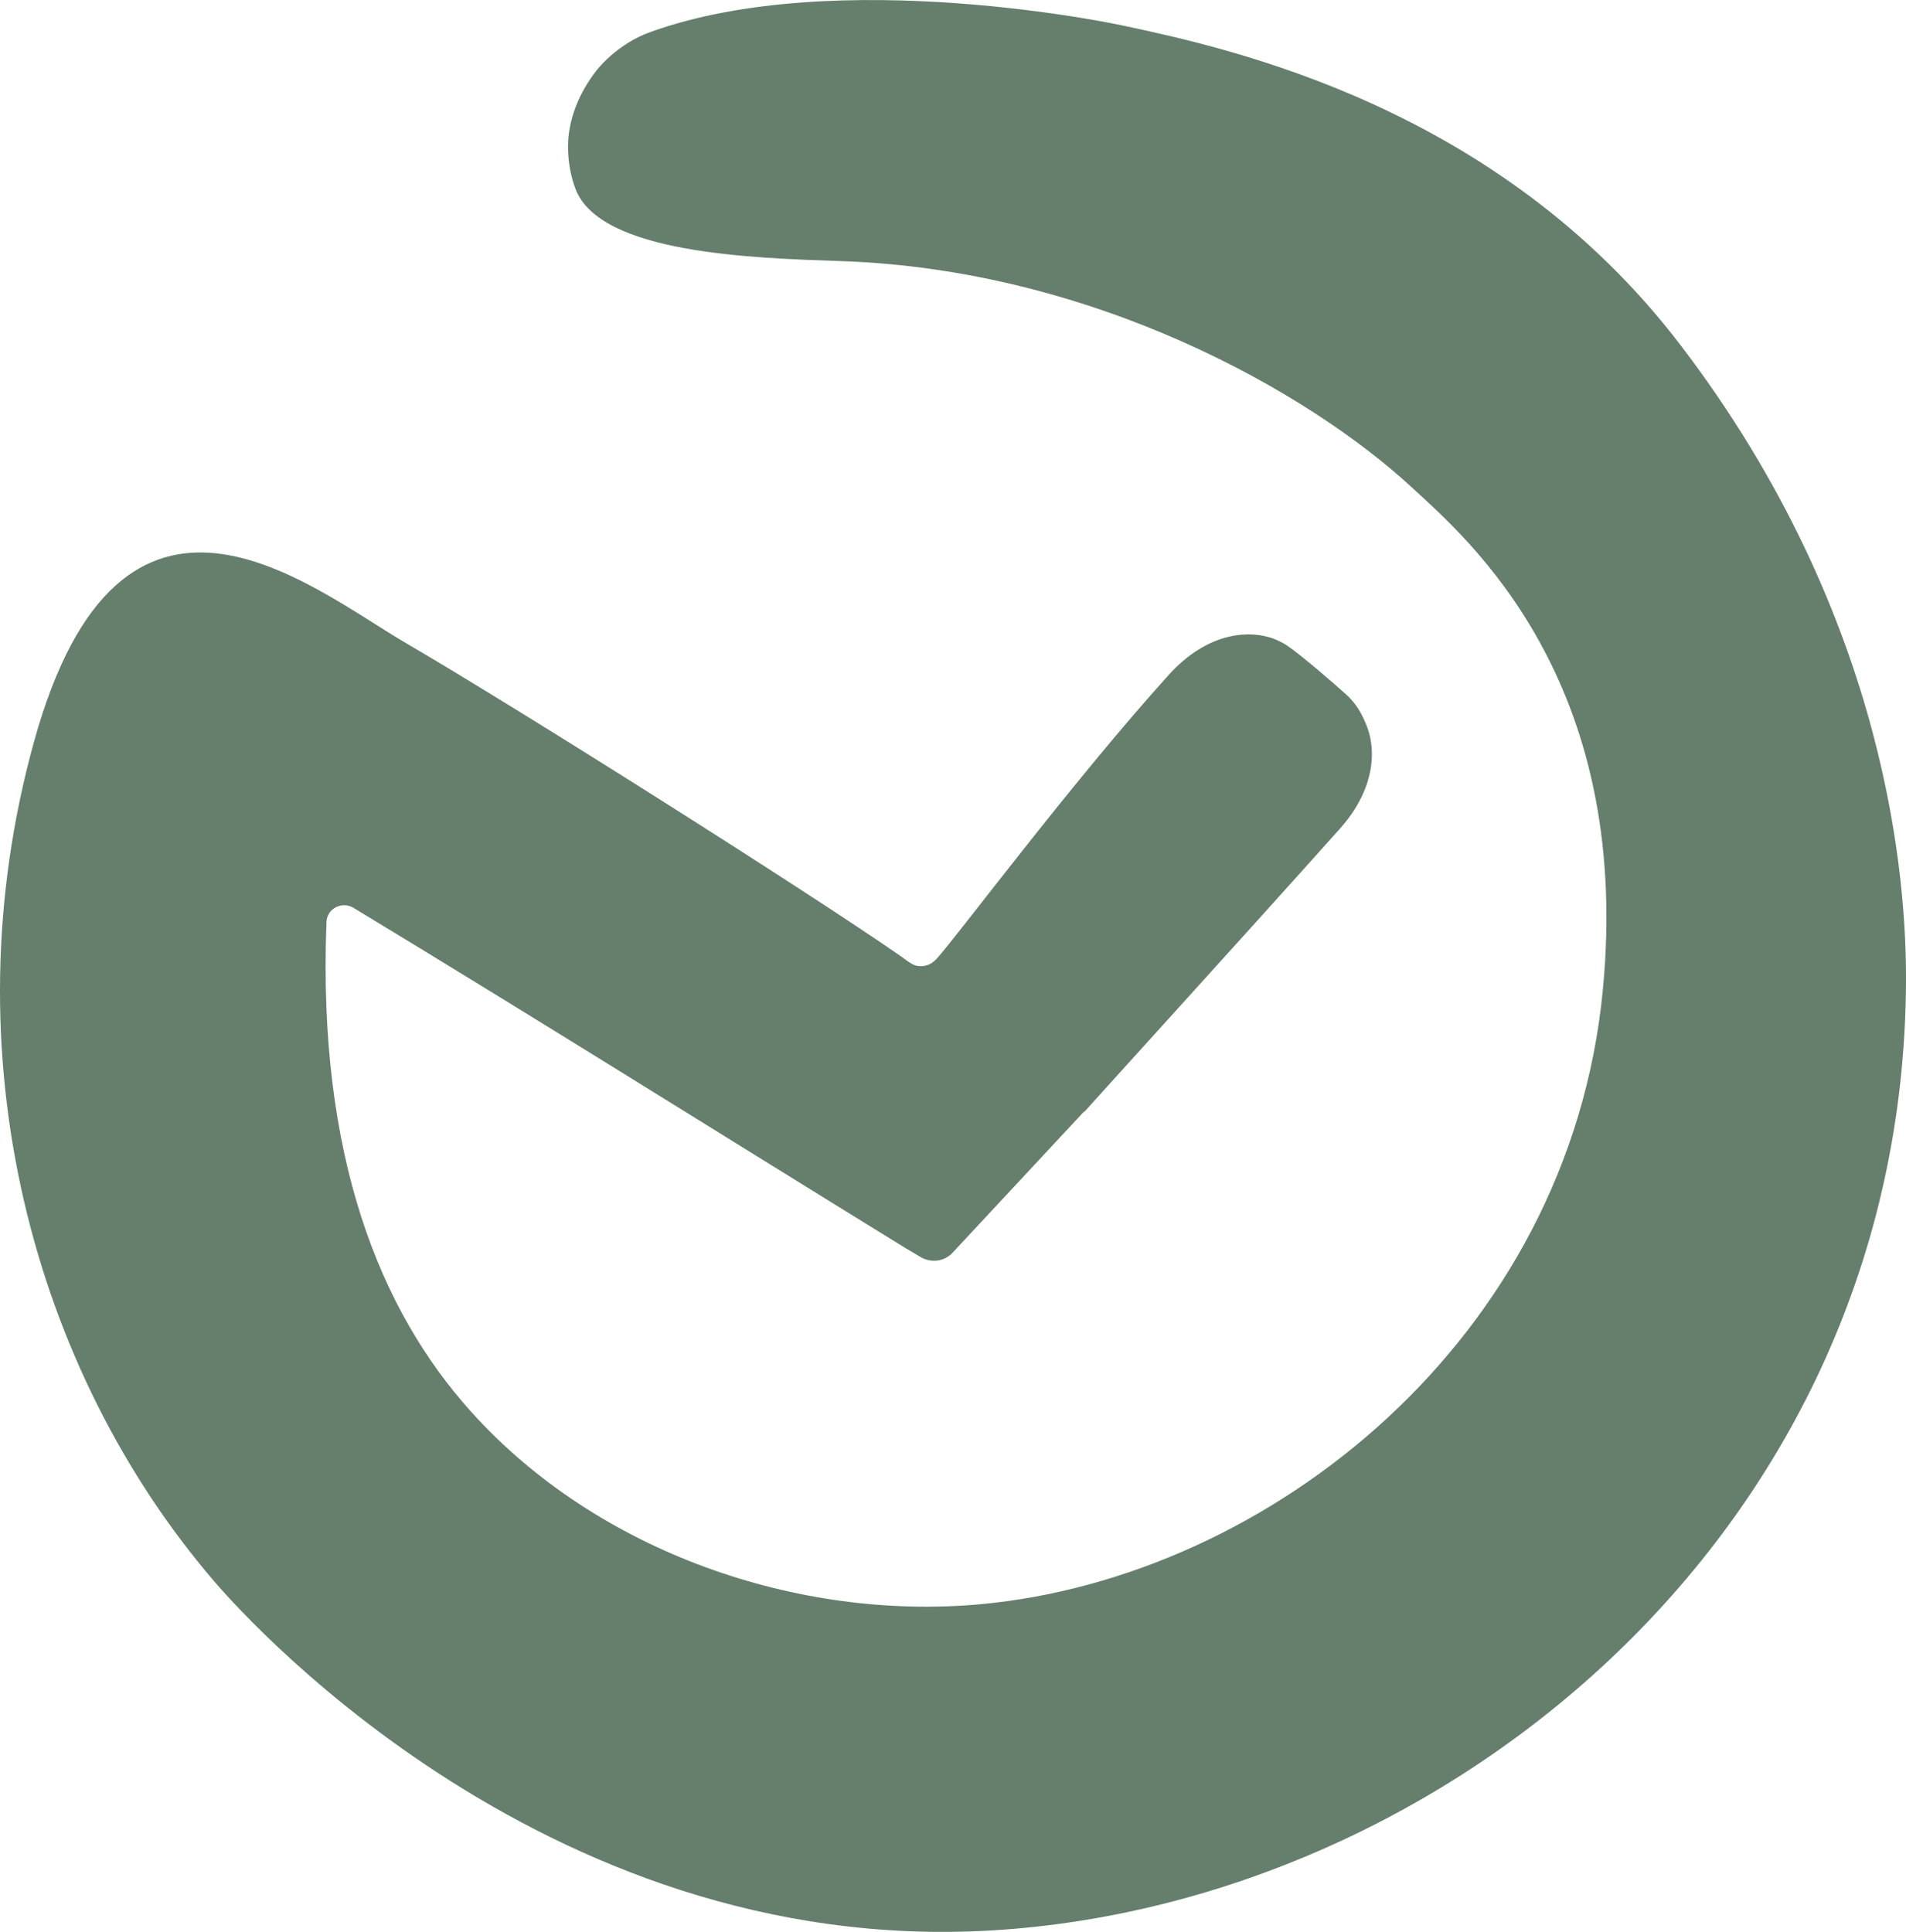
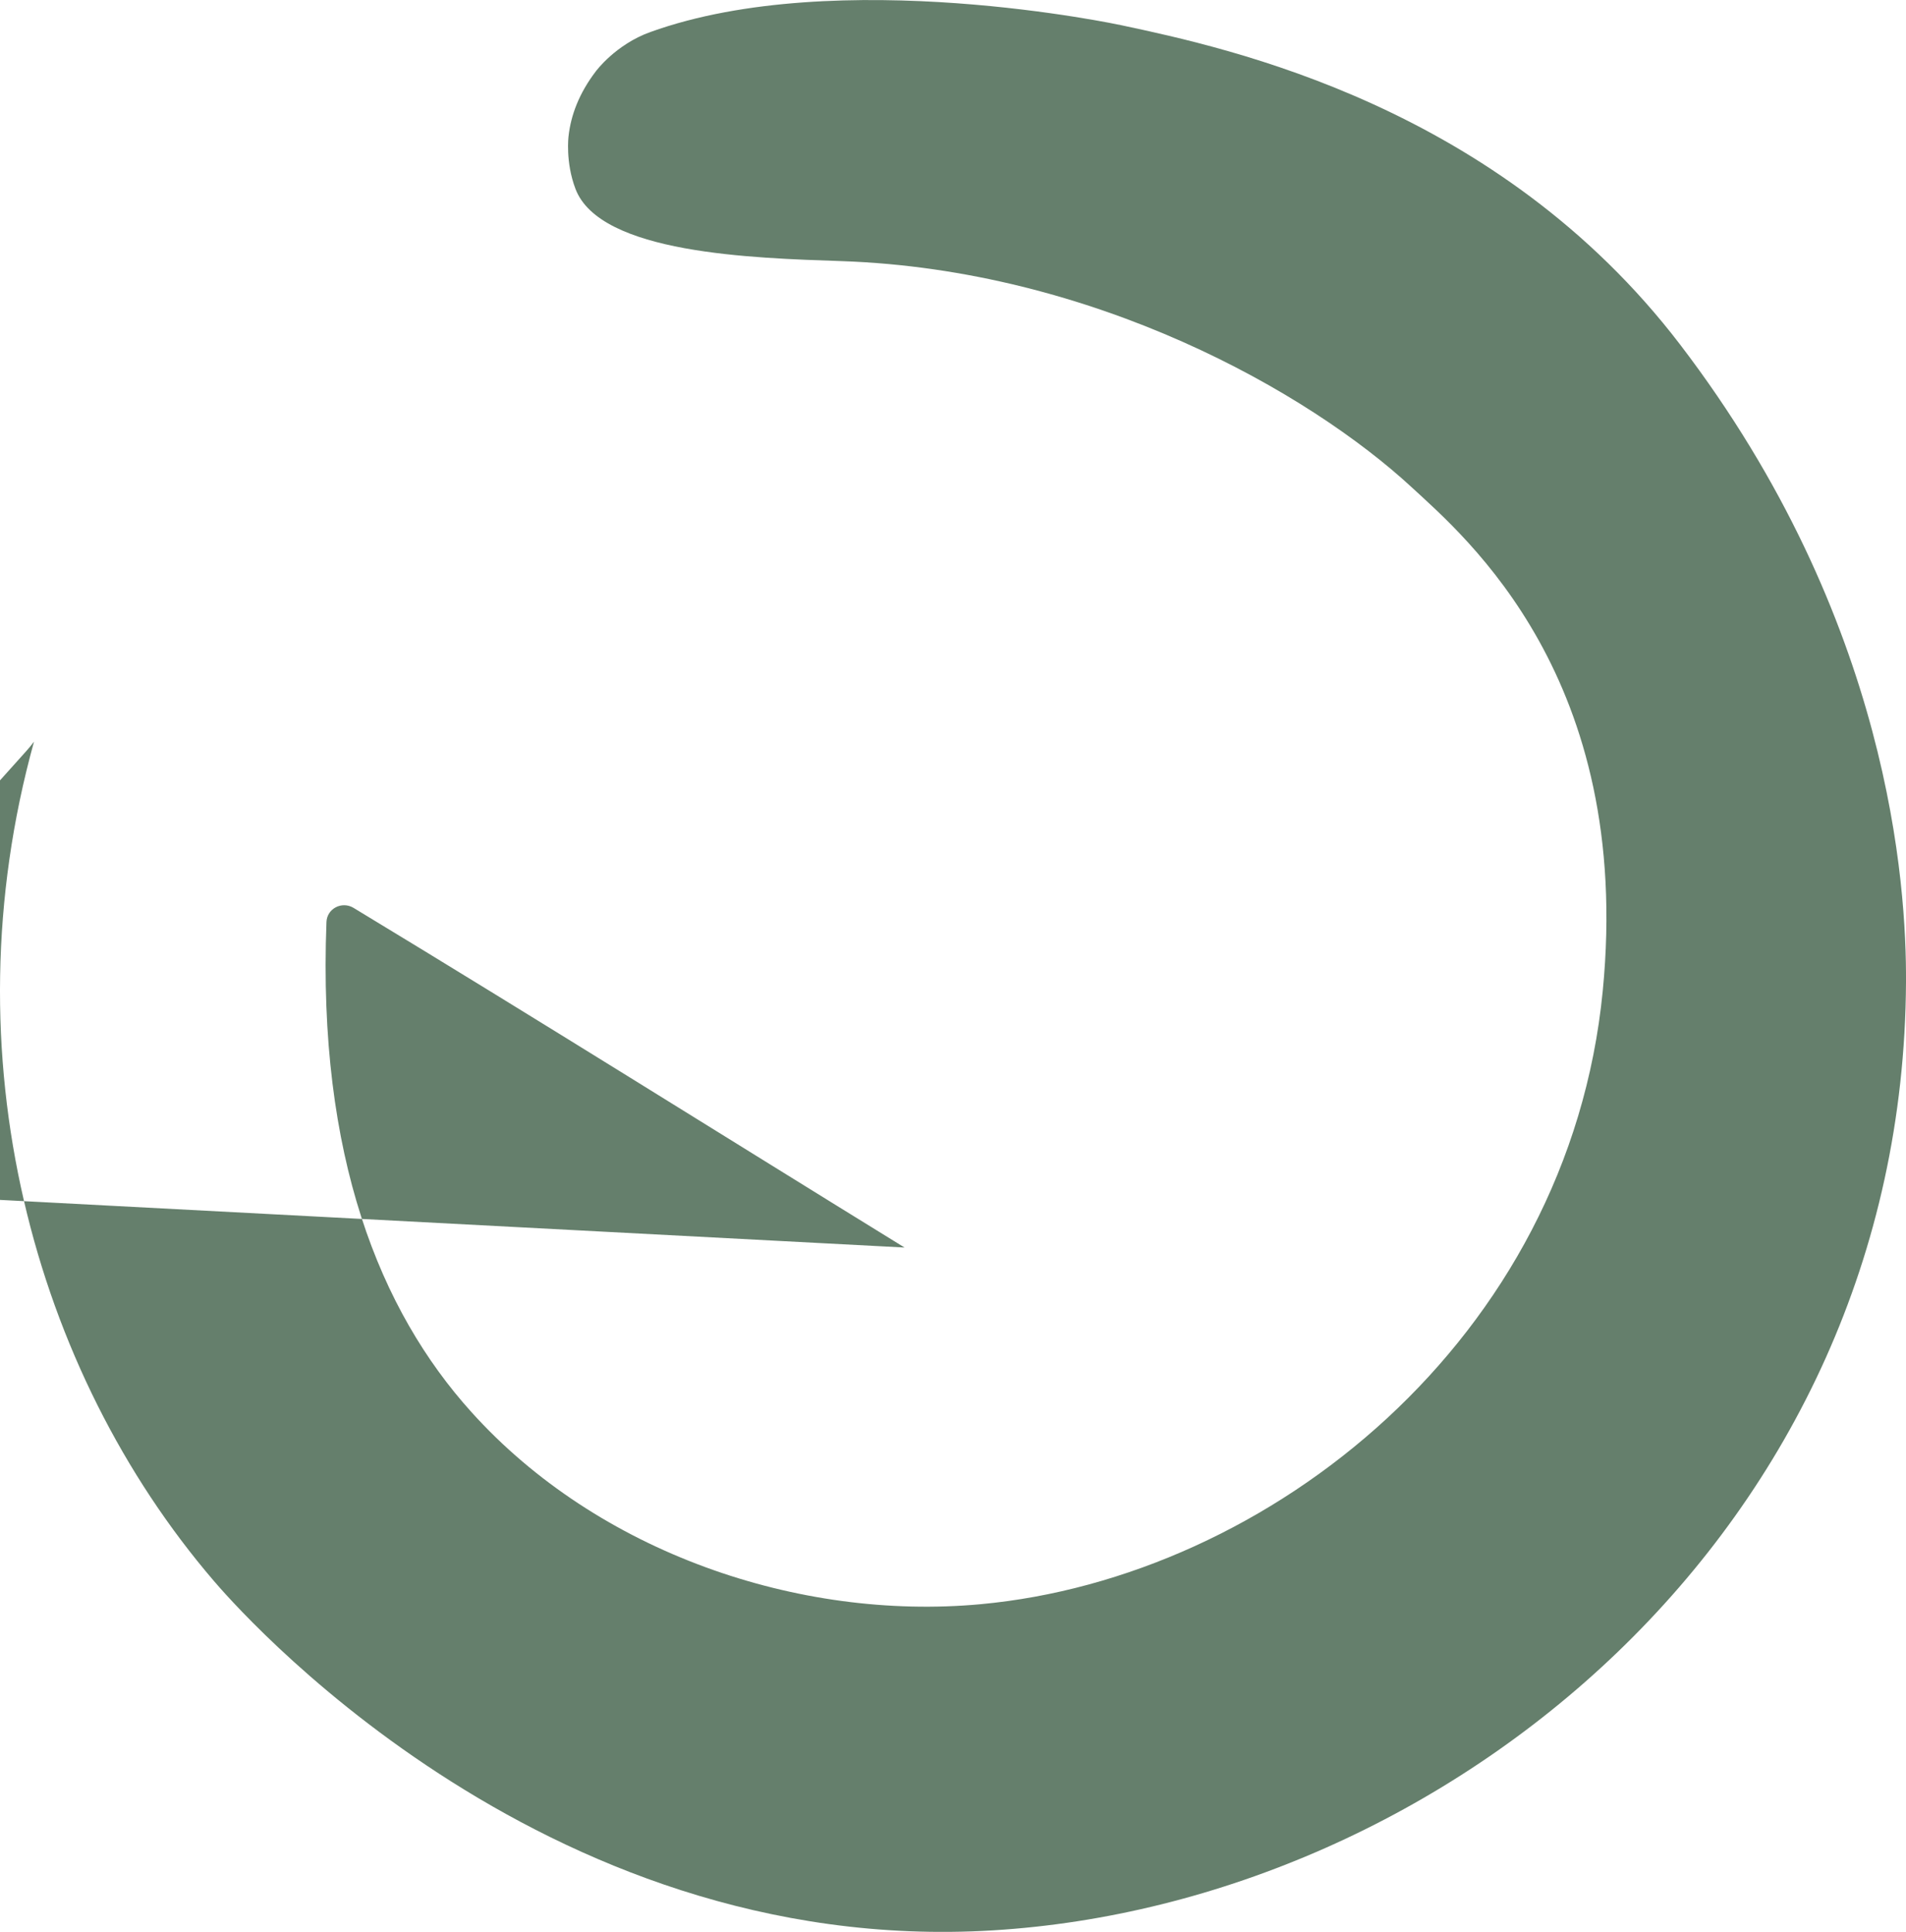
<svg xmlns="http://www.w3.org/2000/svg" id="Layer_2" data-name="Layer 2" viewBox="0 0 299.74 303.79">
  <defs>
    <style>
      .cls-1 {
        fill: #657f6c;
      }
    </style>
  </defs>
  <g id="Hovedlogo">
-     <path class="cls-1" d="m142.25,196.18c-27.82-17.14-58.16-36.17-86.65-53.41-1.82-1.1-4.18.09-4.26,2.23-1.41,36.86,8.42,61.12,22.79,77.05,19.88,22.07,51.43,32.86,80.07,30.22,45.35-4.18,92.5-41.63,97.85-96.44,4.8-49.12-21.58-71.38-30.01-79.17-16.2-14.98-50.07-34.26-89.77-35.6-13.86-.47-37.91-1.16-41.77-11.36-1.61-4.23-1.09-8.28-1.09-8.28.36-3.28,1.65-6.74,4.28-10.19,0,0,3.09-4.22,8.58-6.19,29.6-10.66,74.08-1.07,74.08-1.07,17.07,3.63,59.22,12.73,87.87,50.22,33.09,43.31,35.6,85.16,35.52,100.25-.45,86.41-72.59,144.8-143.59,149.12-71.68,4.36-119.76-51.73-122.57-55.01C5.35,215.59-8.33,166.03,5.35,116.63c13.69-49.4,43.31-24.38,58.41-15.55,18.81,10.99,63.73,39.44,77.83,49.24,1.5,1.04,2.19,1.87,3.88,1.55.89-.18,1.52-.75,1.89-1.16,3.09-3.4,21.36-27.91,36.44-44.58,5.63-6.23,11.77-7.14,15.94-5.88.62.19,1.58.56,2.66,1.26,1.91,1.25,7.74,6.25,9.42,7.81,1.81,1.67,2.61,3.63,3.01,4.58,1.22,2.89,1.43,6.93-.66,11.31-.55,1.18-1.29,2.39-2.22,3.61h0c-.39.52-.82,1.04-1.28,1.55-14.98,16.75-37.19,41.16-40.25,44.59l.12-.23-19.28,20.7-1.47,1.58c-1.31,1.41-3.48,1.64-5.11.61" />
+     <path class="cls-1" d="m142.25,196.18c-27.82-17.14-58.16-36.17-86.65-53.41-1.82-1.1-4.18.09-4.26,2.23-1.41,36.86,8.42,61.12,22.79,77.05,19.88,22.07,51.43,32.86,80.07,30.22,45.35-4.18,92.5-41.63,97.85-96.44,4.8-49.12-21.58-71.38-30.01-79.17-16.2-14.98-50.07-34.26-89.77-35.6-13.86-.47-37.91-1.16-41.77-11.36-1.61-4.23-1.09-8.28-1.09-8.28.36-3.28,1.65-6.74,4.28-10.19,0,0,3.09-4.22,8.58-6.19,29.6-10.66,74.08-1.07,74.08-1.07,17.07,3.63,59.22,12.73,87.87,50.22,33.09,43.31,35.6,85.16,35.52,100.25-.45,86.41-72.59,144.8-143.59,149.12-71.68,4.36-119.76-51.73-122.57-55.01C5.35,215.59-8.33,166.03,5.35,116.63h0c-.39.52-.82,1.04-1.28,1.55-14.98,16.75-37.19,41.16-40.25,44.59l.12-.23-19.28,20.7-1.47,1.58c-1.31,1.41-3.48,1.64-5.11.61" />
  </g>
</svg>